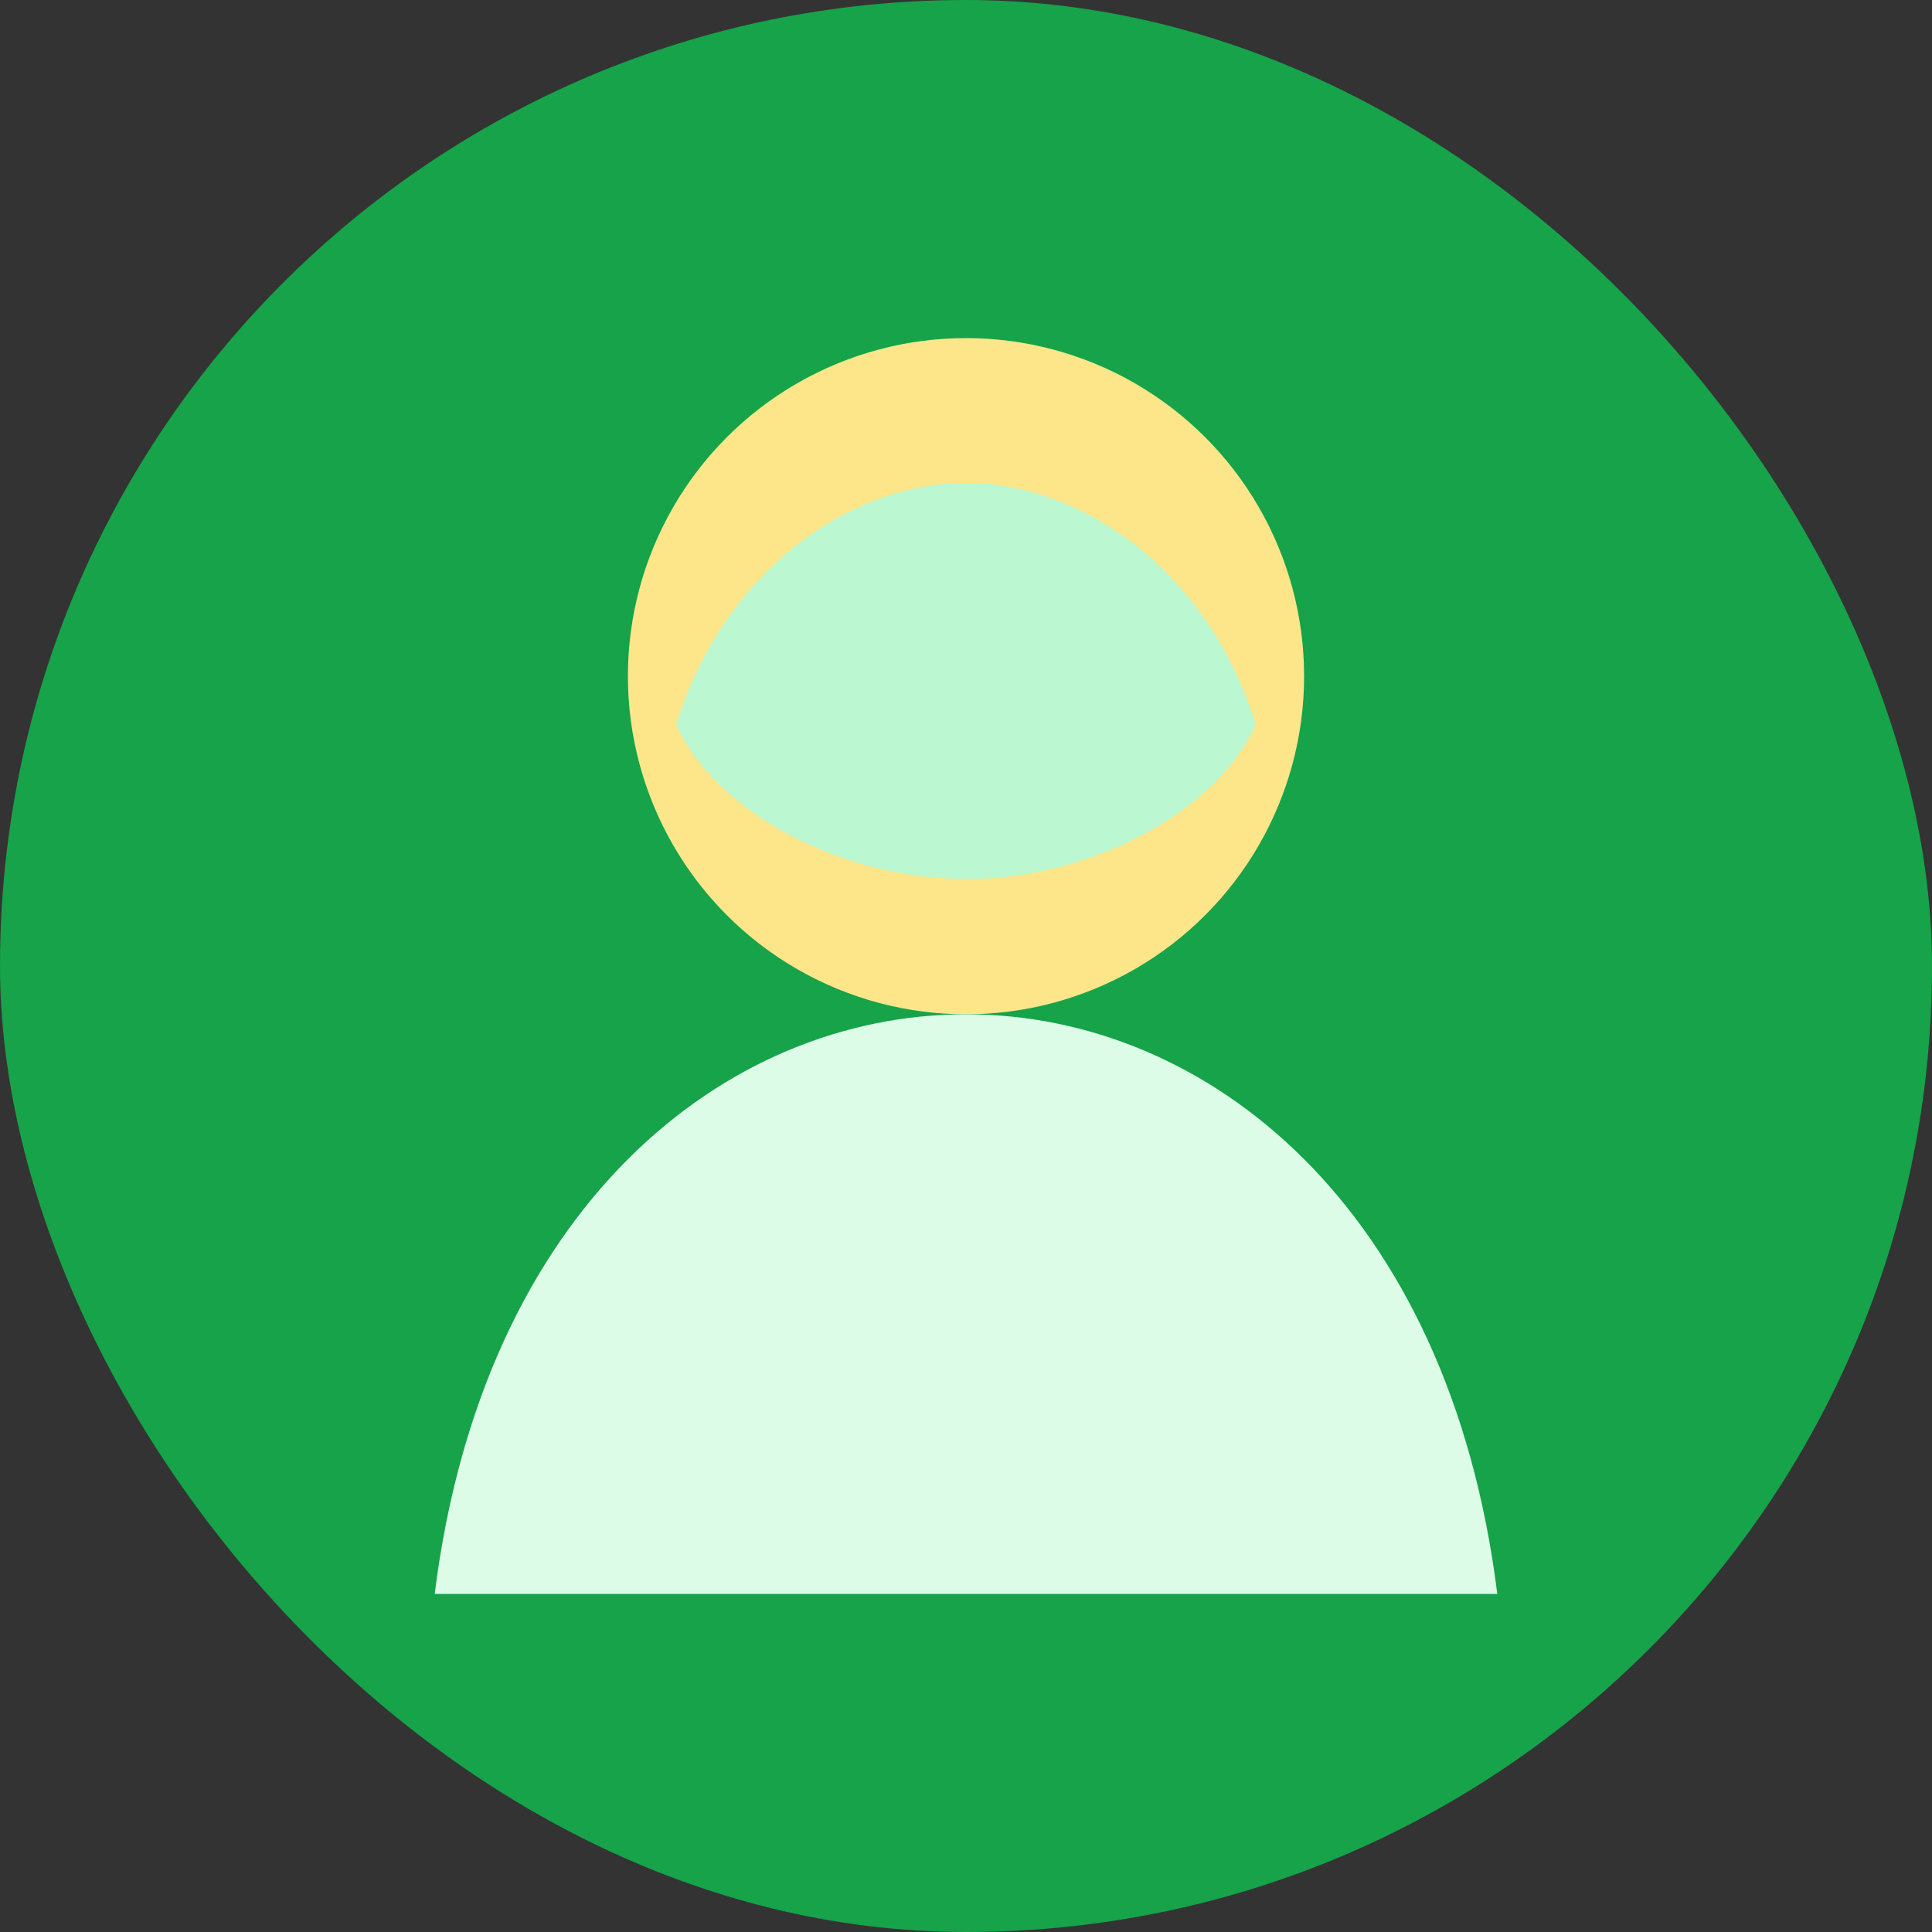
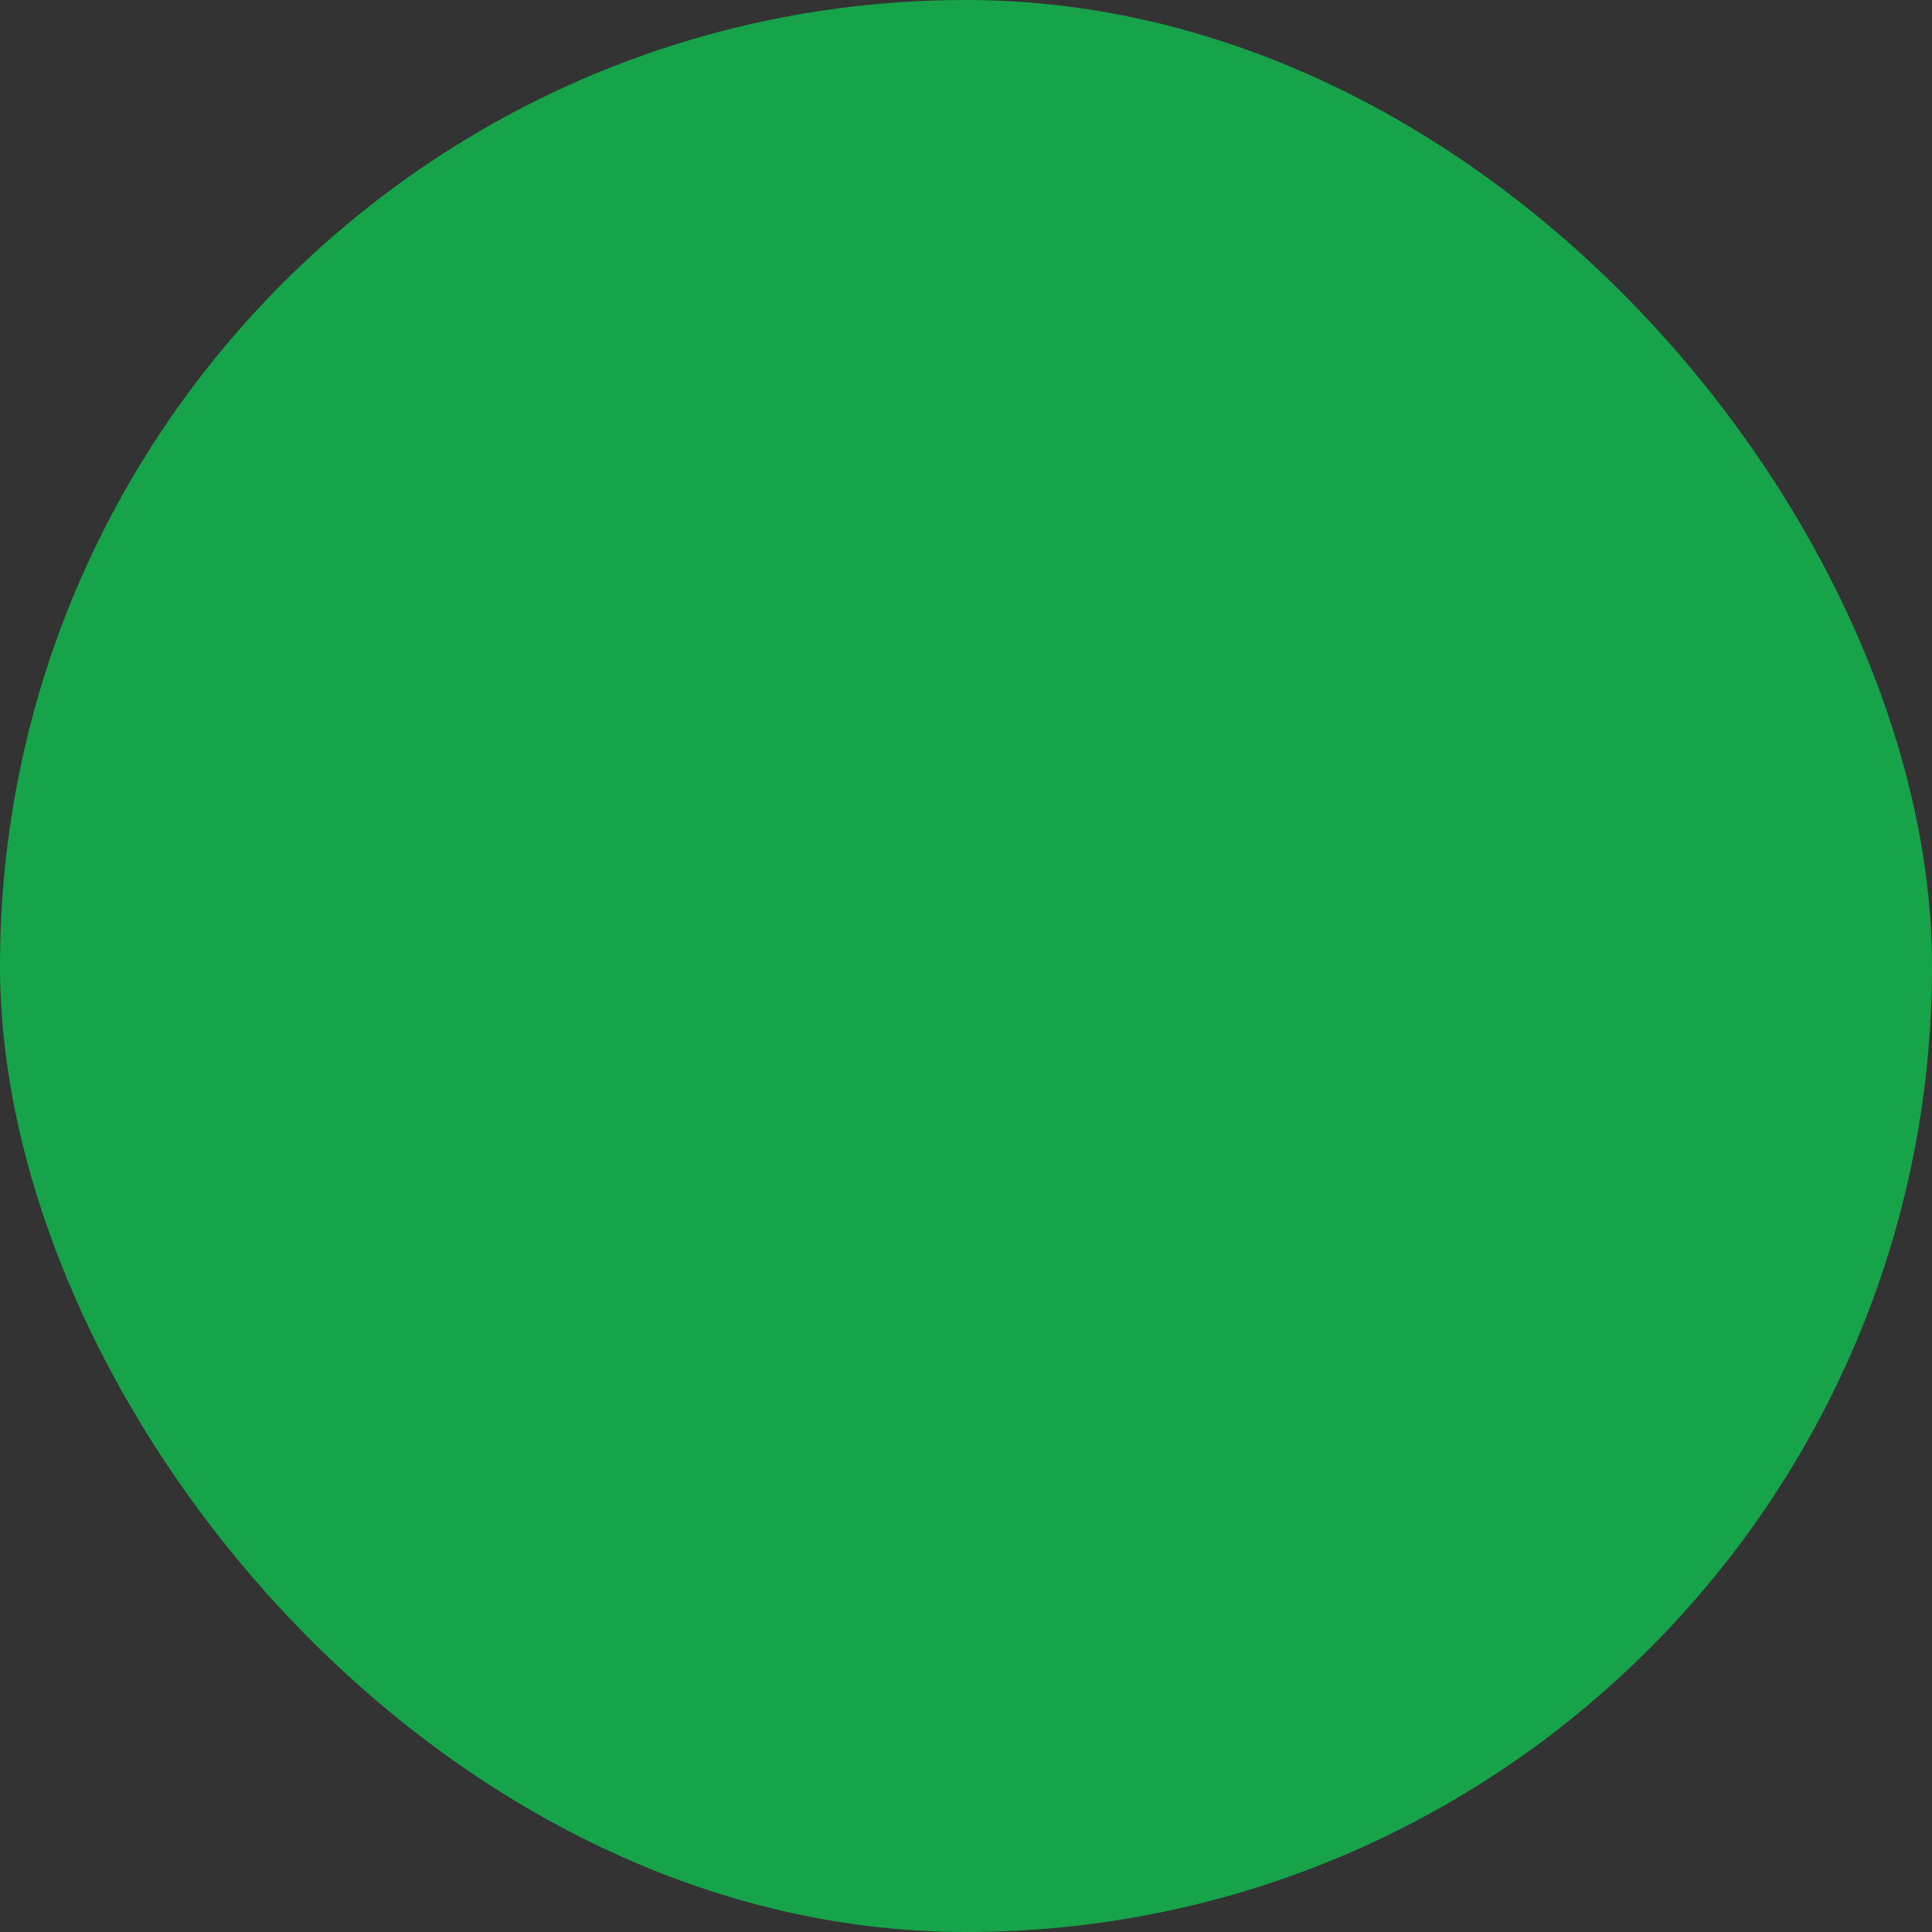
<svg xmlns="http://www.w3.org/2000/svg" width="400" height="400" viewBox="0 0 400 400" fill="none">
  <rect x="0" y="0" width="400" height="400" fill="#333333" stroke="none" />
  <rect width="400" height="400" rx="200" fill="#16A34A" />
-   <circle cx="200" cy="140" r="70" fill="#FDE68A" />
-   <path d="M90 330C100 250 150 210 200 210C250 210 300 250 310 330H90Z" fill="#DCFCE7" />
-   <path d="M140 150C150 118 176 100 200 100C224 100 250 118 260 150C252 168 226 182 200 182C174 182 148 168 140 150Z" fill="#BBF7D0" />
</svg>